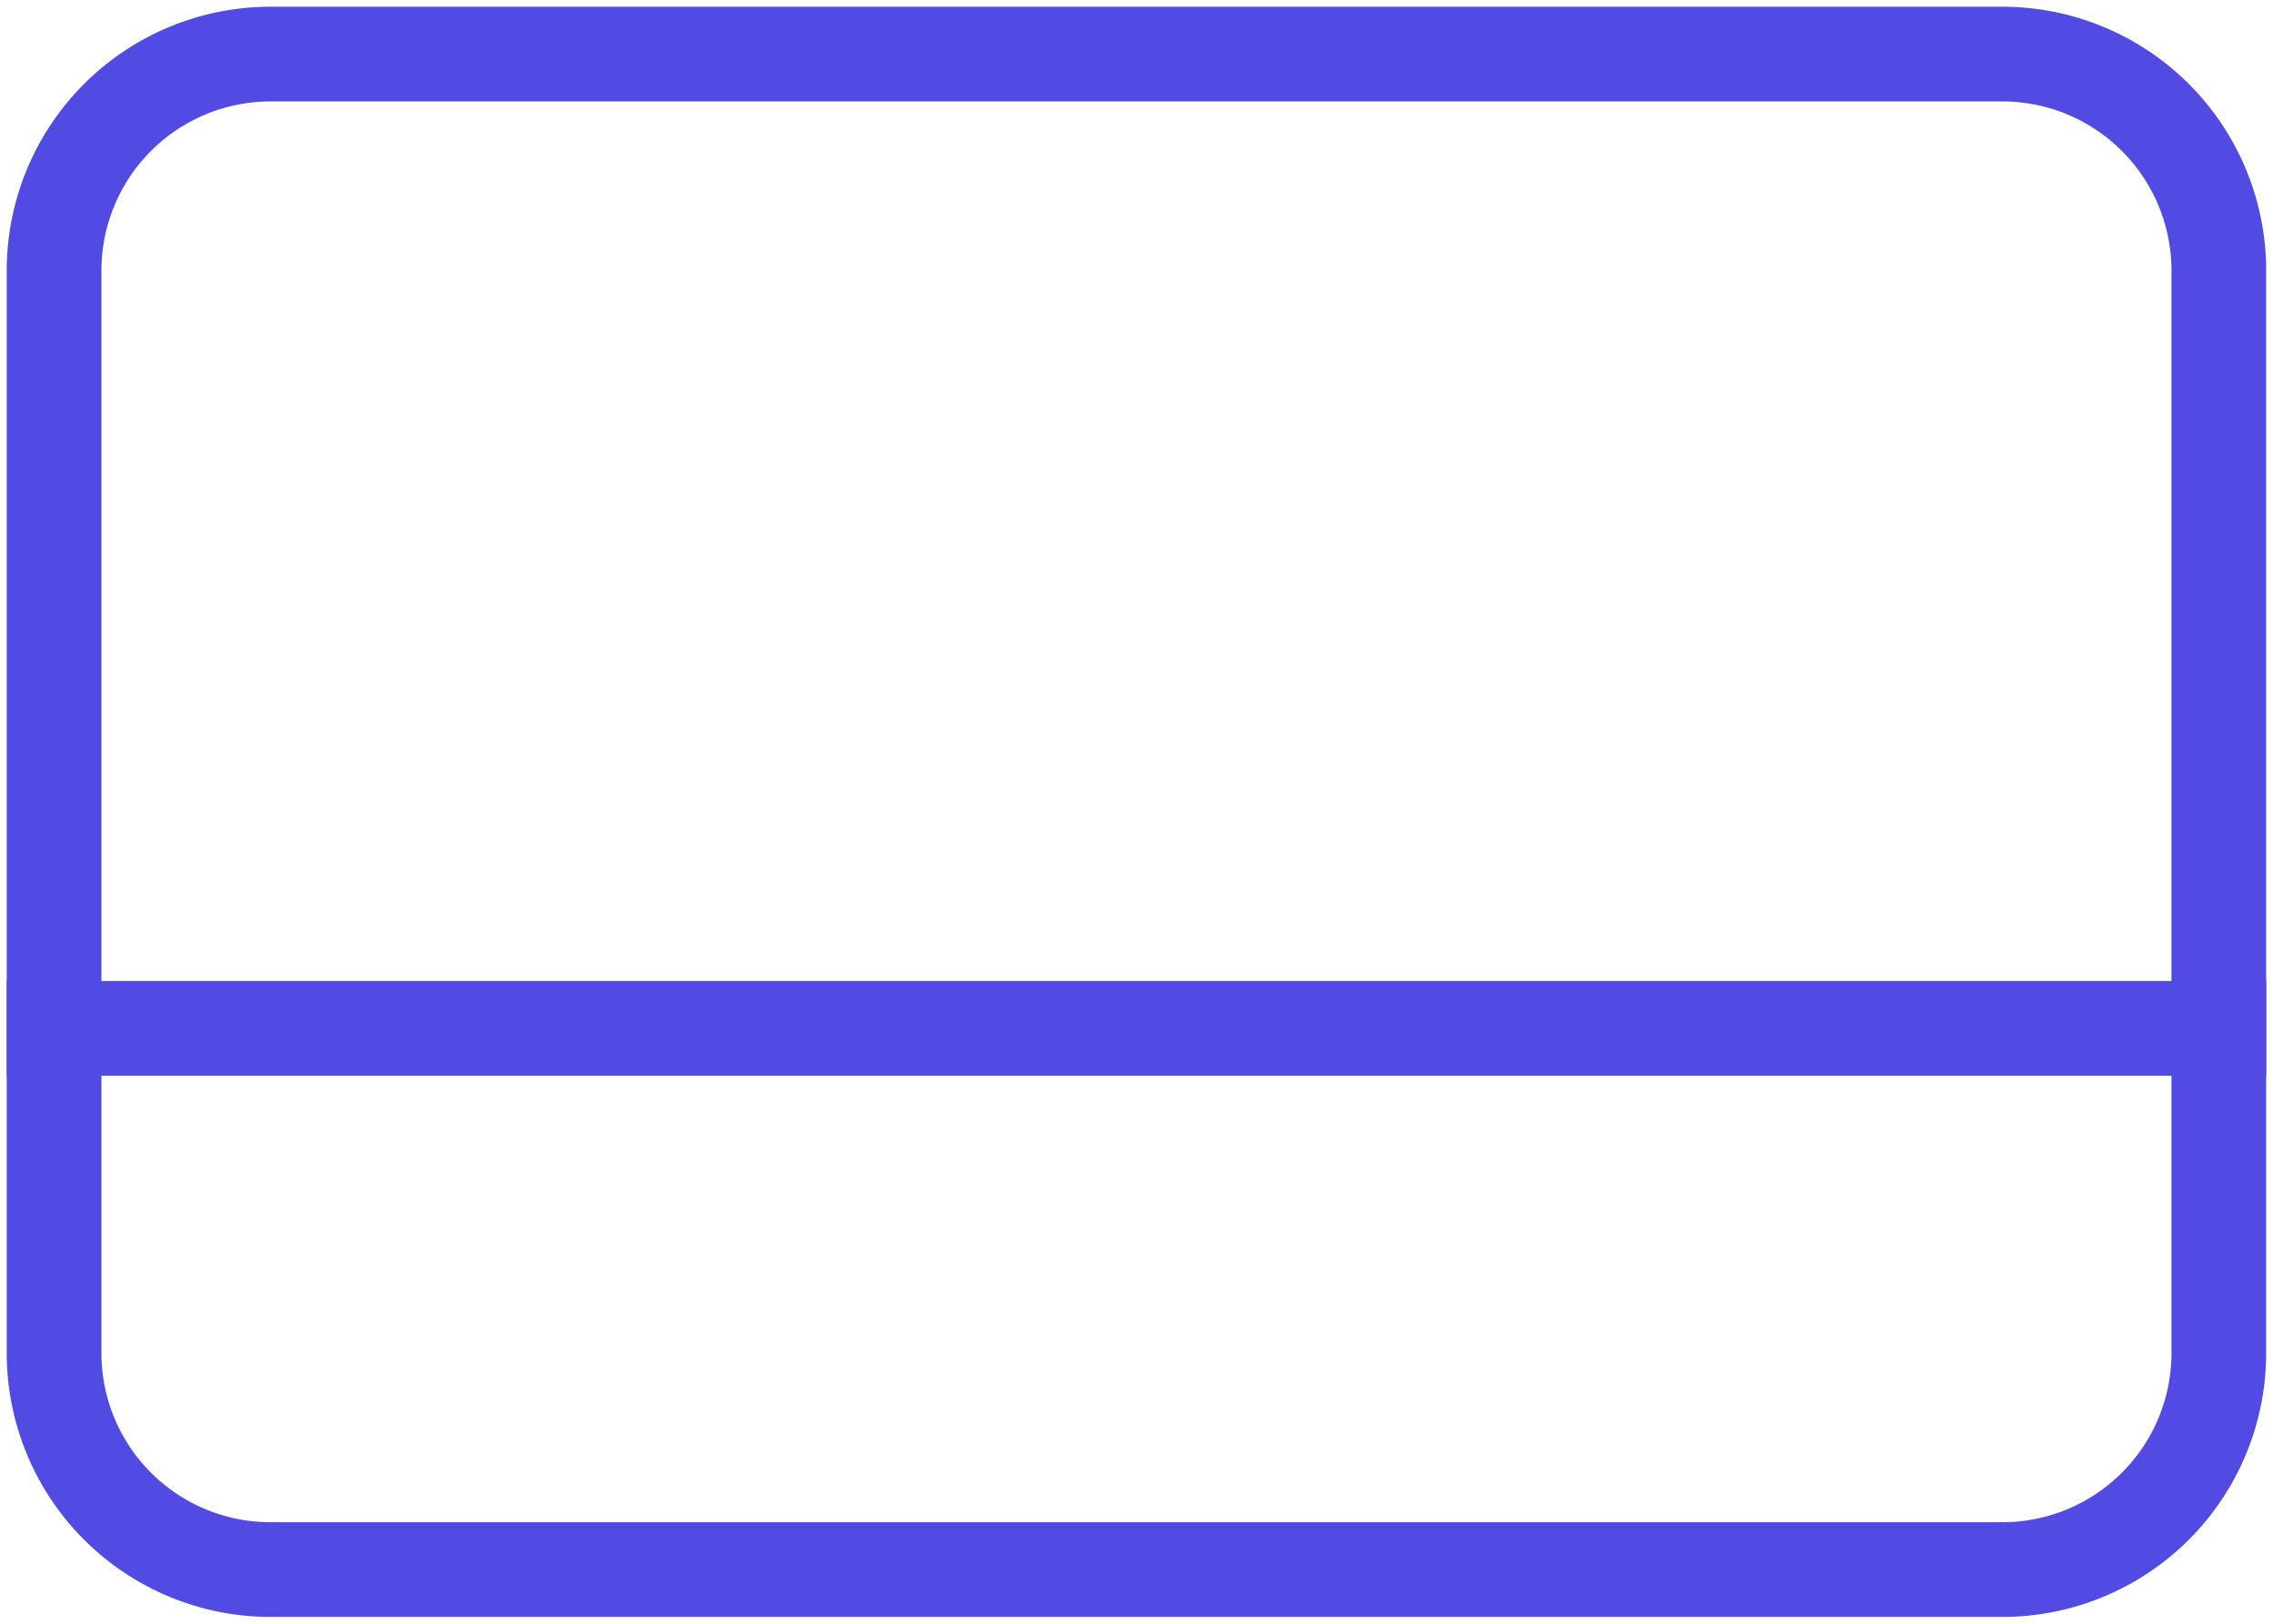
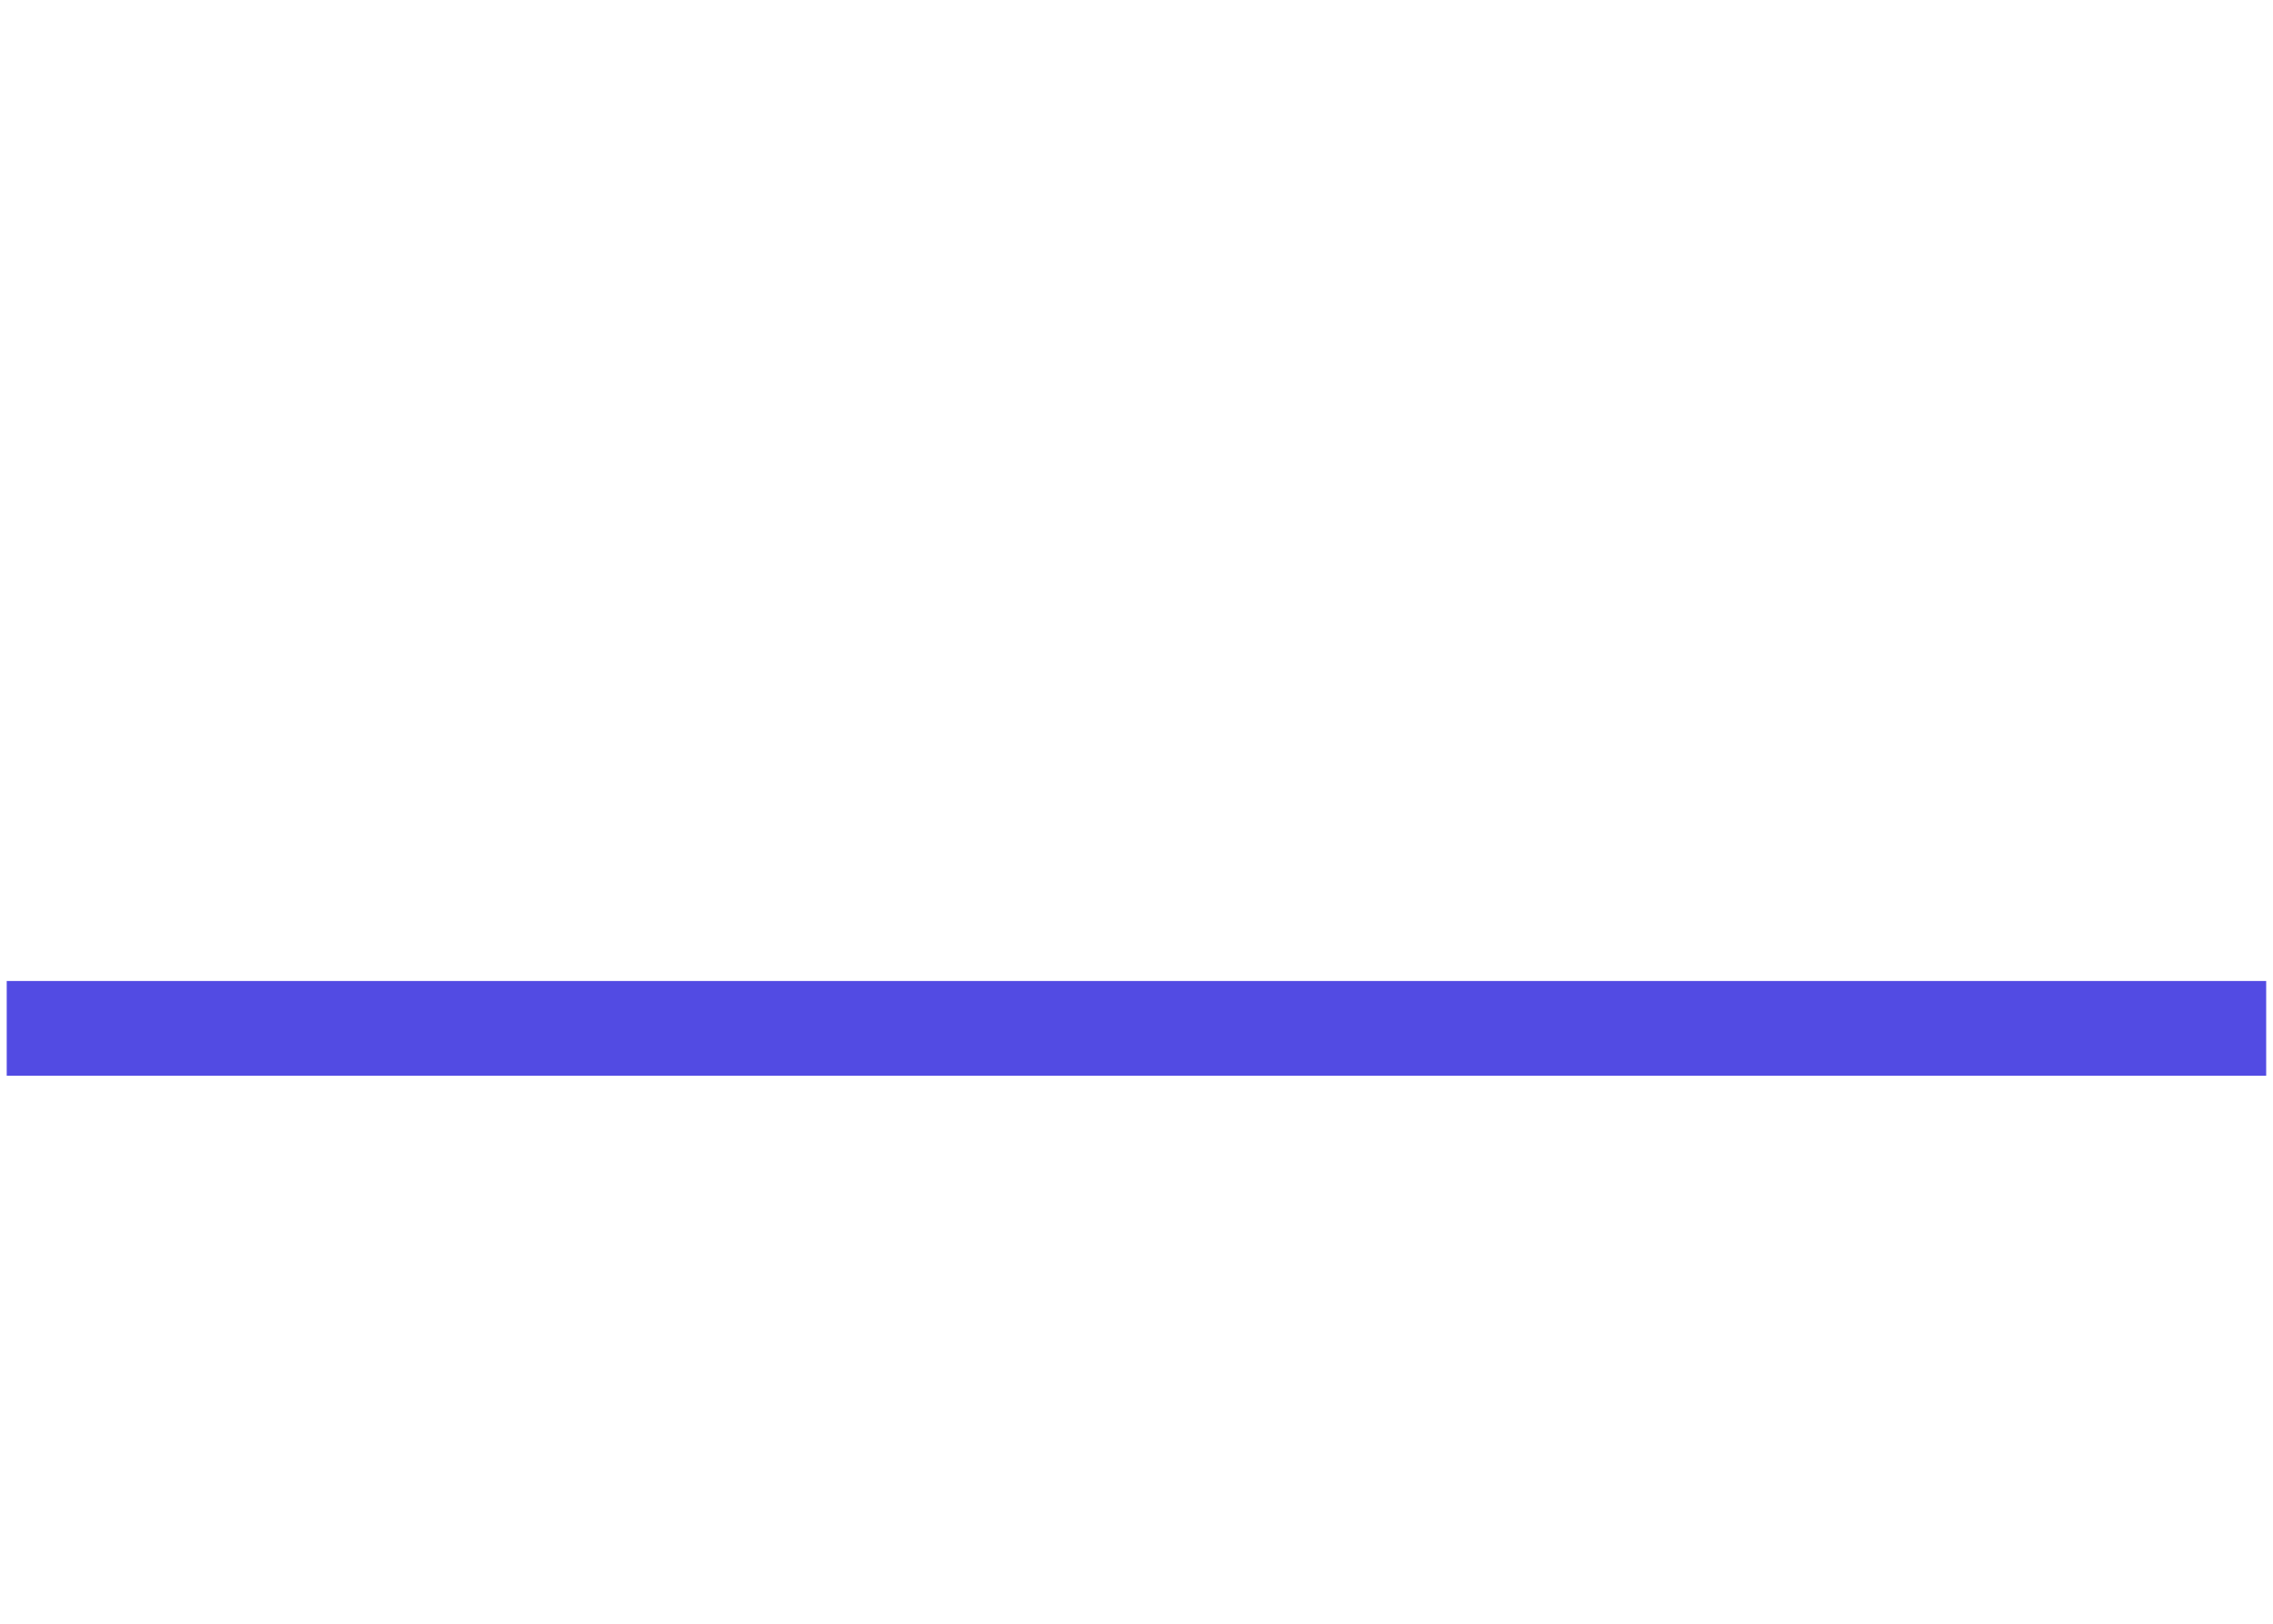
<svg xmlns="http://www.w3.org/2000/svg" width="24" height="17.143" viewBox="0 0 24 17.143">
  <defs>
    <clipPath id="a">
-       <rect width="24" height="17.143" />
-     </clipPath>
+       </clipPath>
    <clipPath id="b">
      <rect width="24" height="17.143" transform="translate(0 0)" />
    </clipPath>
  </defs>
  <g transform="translate(0 -6)">
    <g transform="translate(0 6)" clip-path="url(#a)">
-       <path d="M3.286,7H21.571a2.286,2.286,0,0,1,2.286,2.286V20.714A2.286,2.286,0,0,1,21.571,23H3.286A2.286,2.286,0,0,1,1,20.714V9.286A2.286,2.286,0,0,1,3.286,7Z" transform="translate(-0.429 -6.429)" fill="none" stroke="#524be3" stroke-linecap="square" stroke-miterlimit="8" stroke-width="1" />
-     </g>
+       </g>
    <g transform="translate(0 6)" clip-path="url(#b)">
      <line x2="22.857" transform="translate(0.571 10.857)" fill="none" stroke="#524be3" stroke-linecap="square" stroke-miterlimit="8" stroke-width="1" />
    </g>
  </g>
</svg>